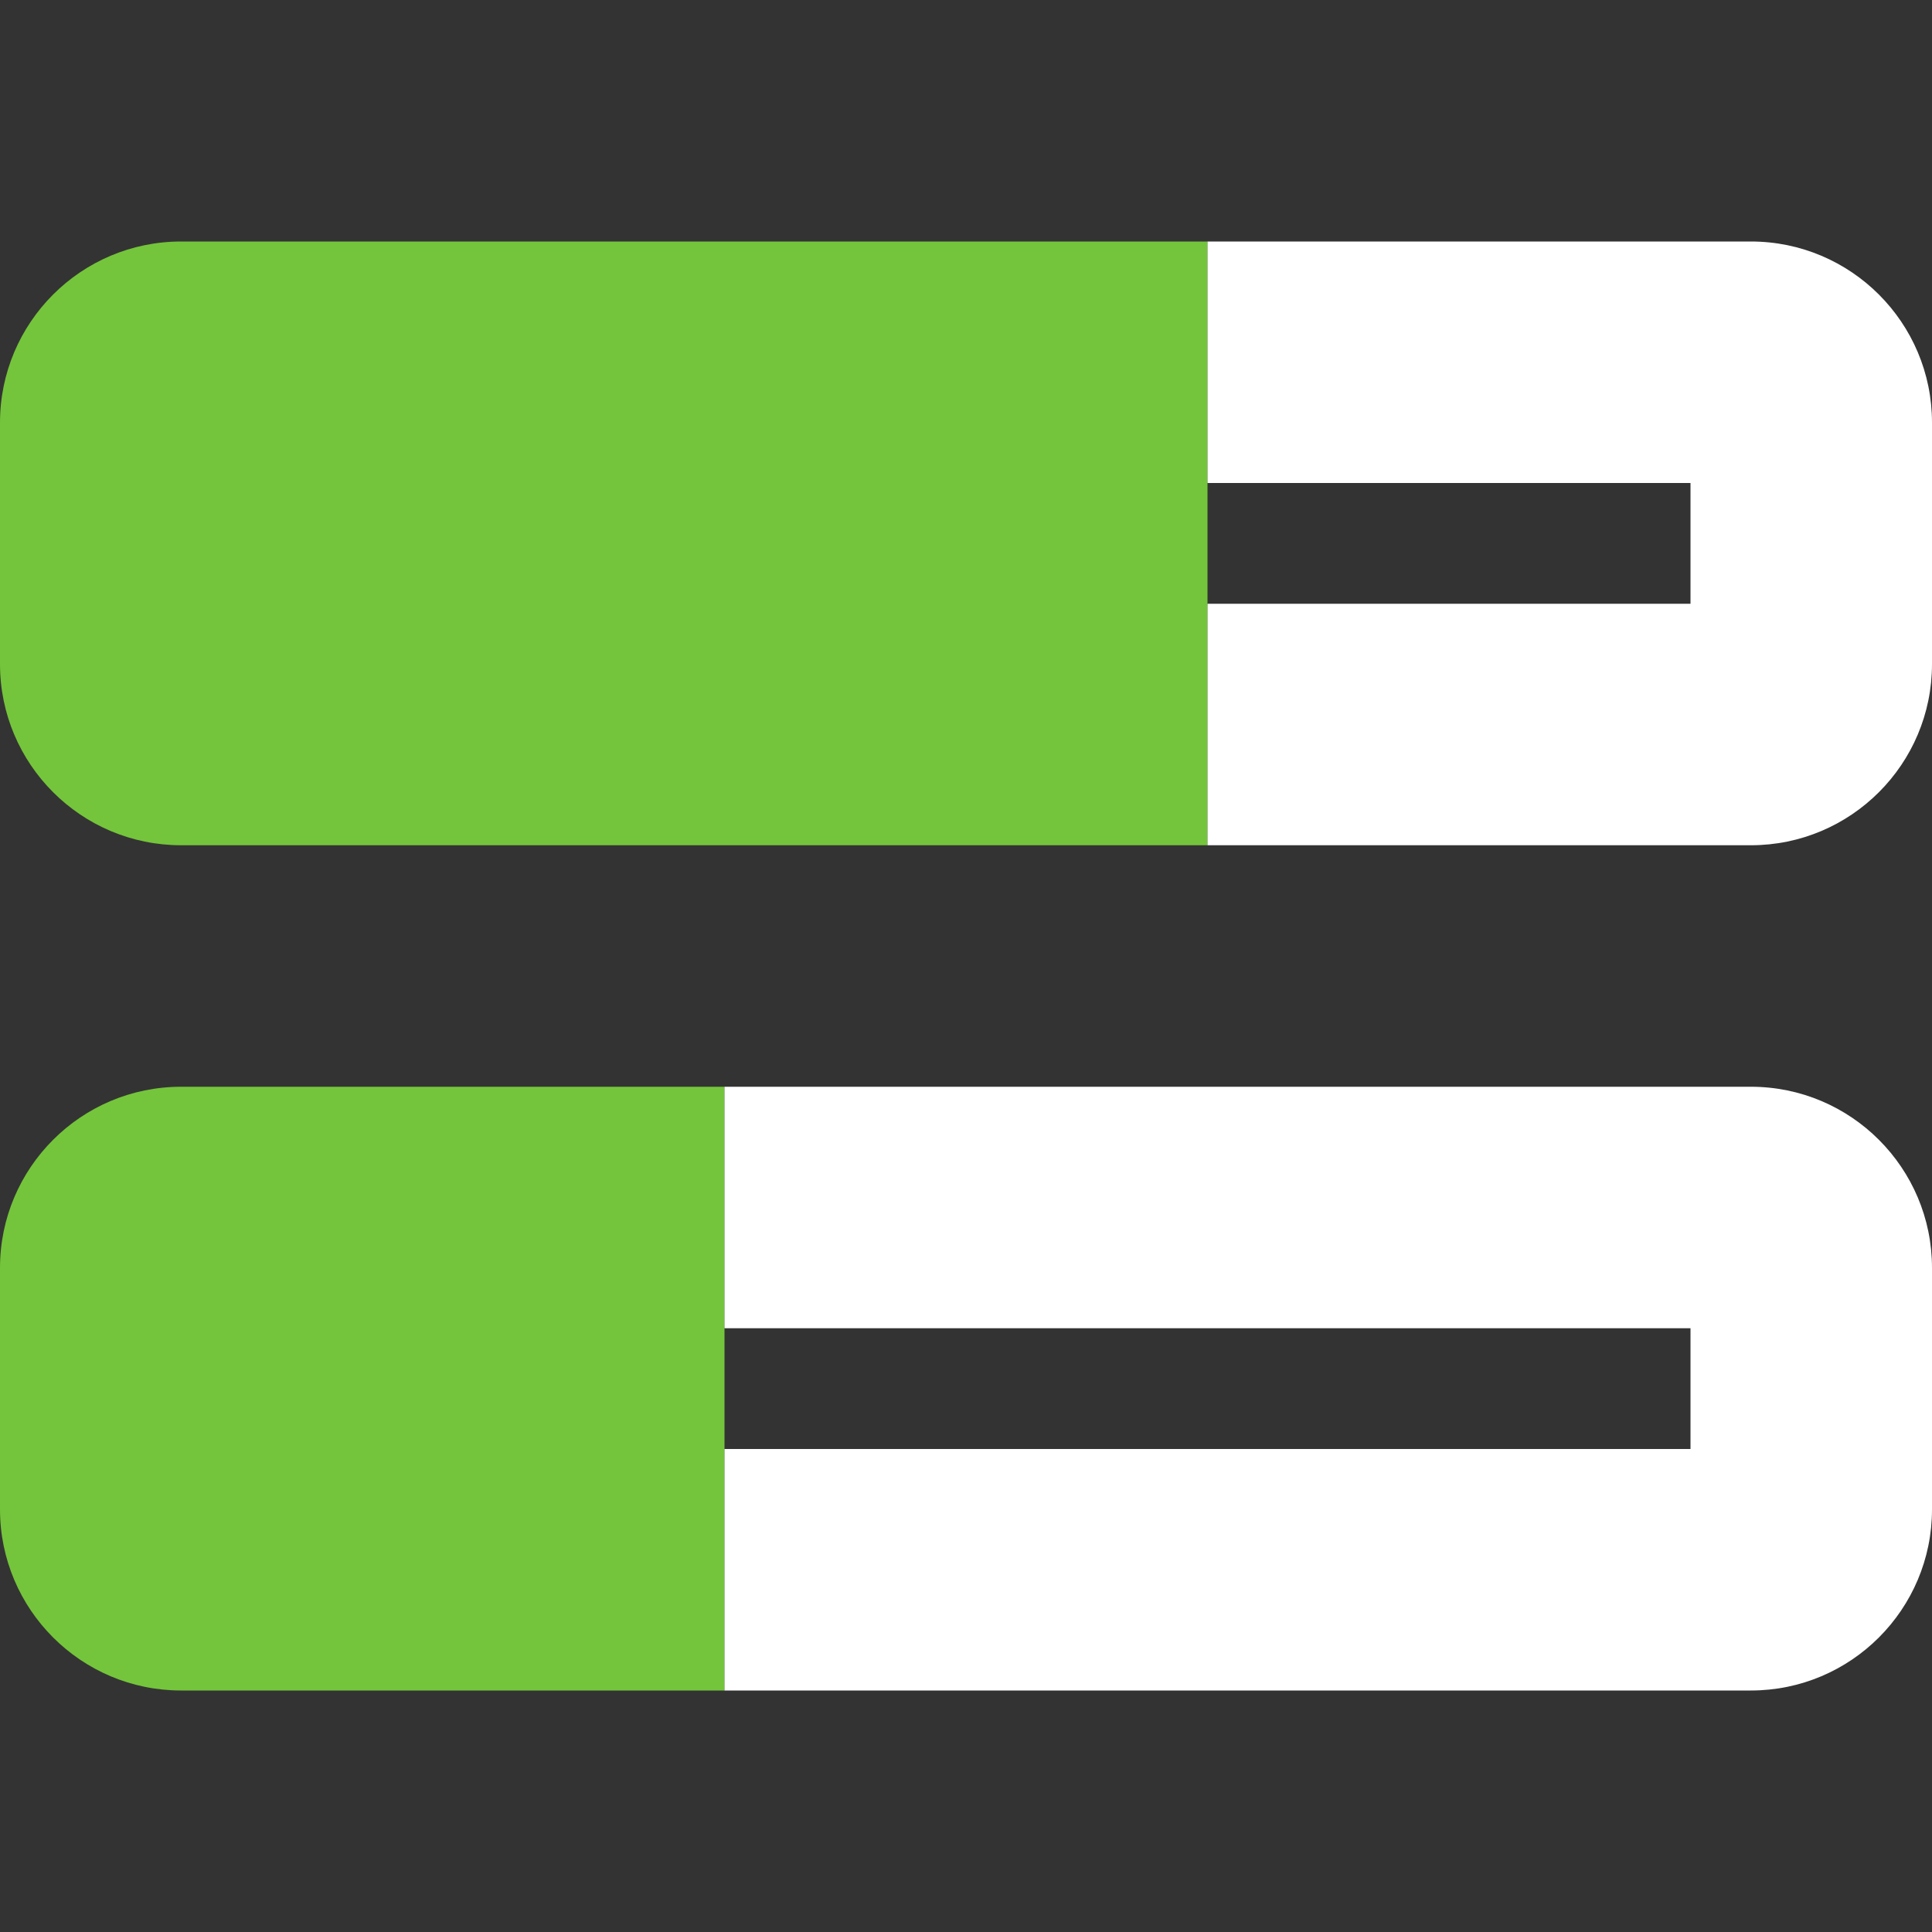
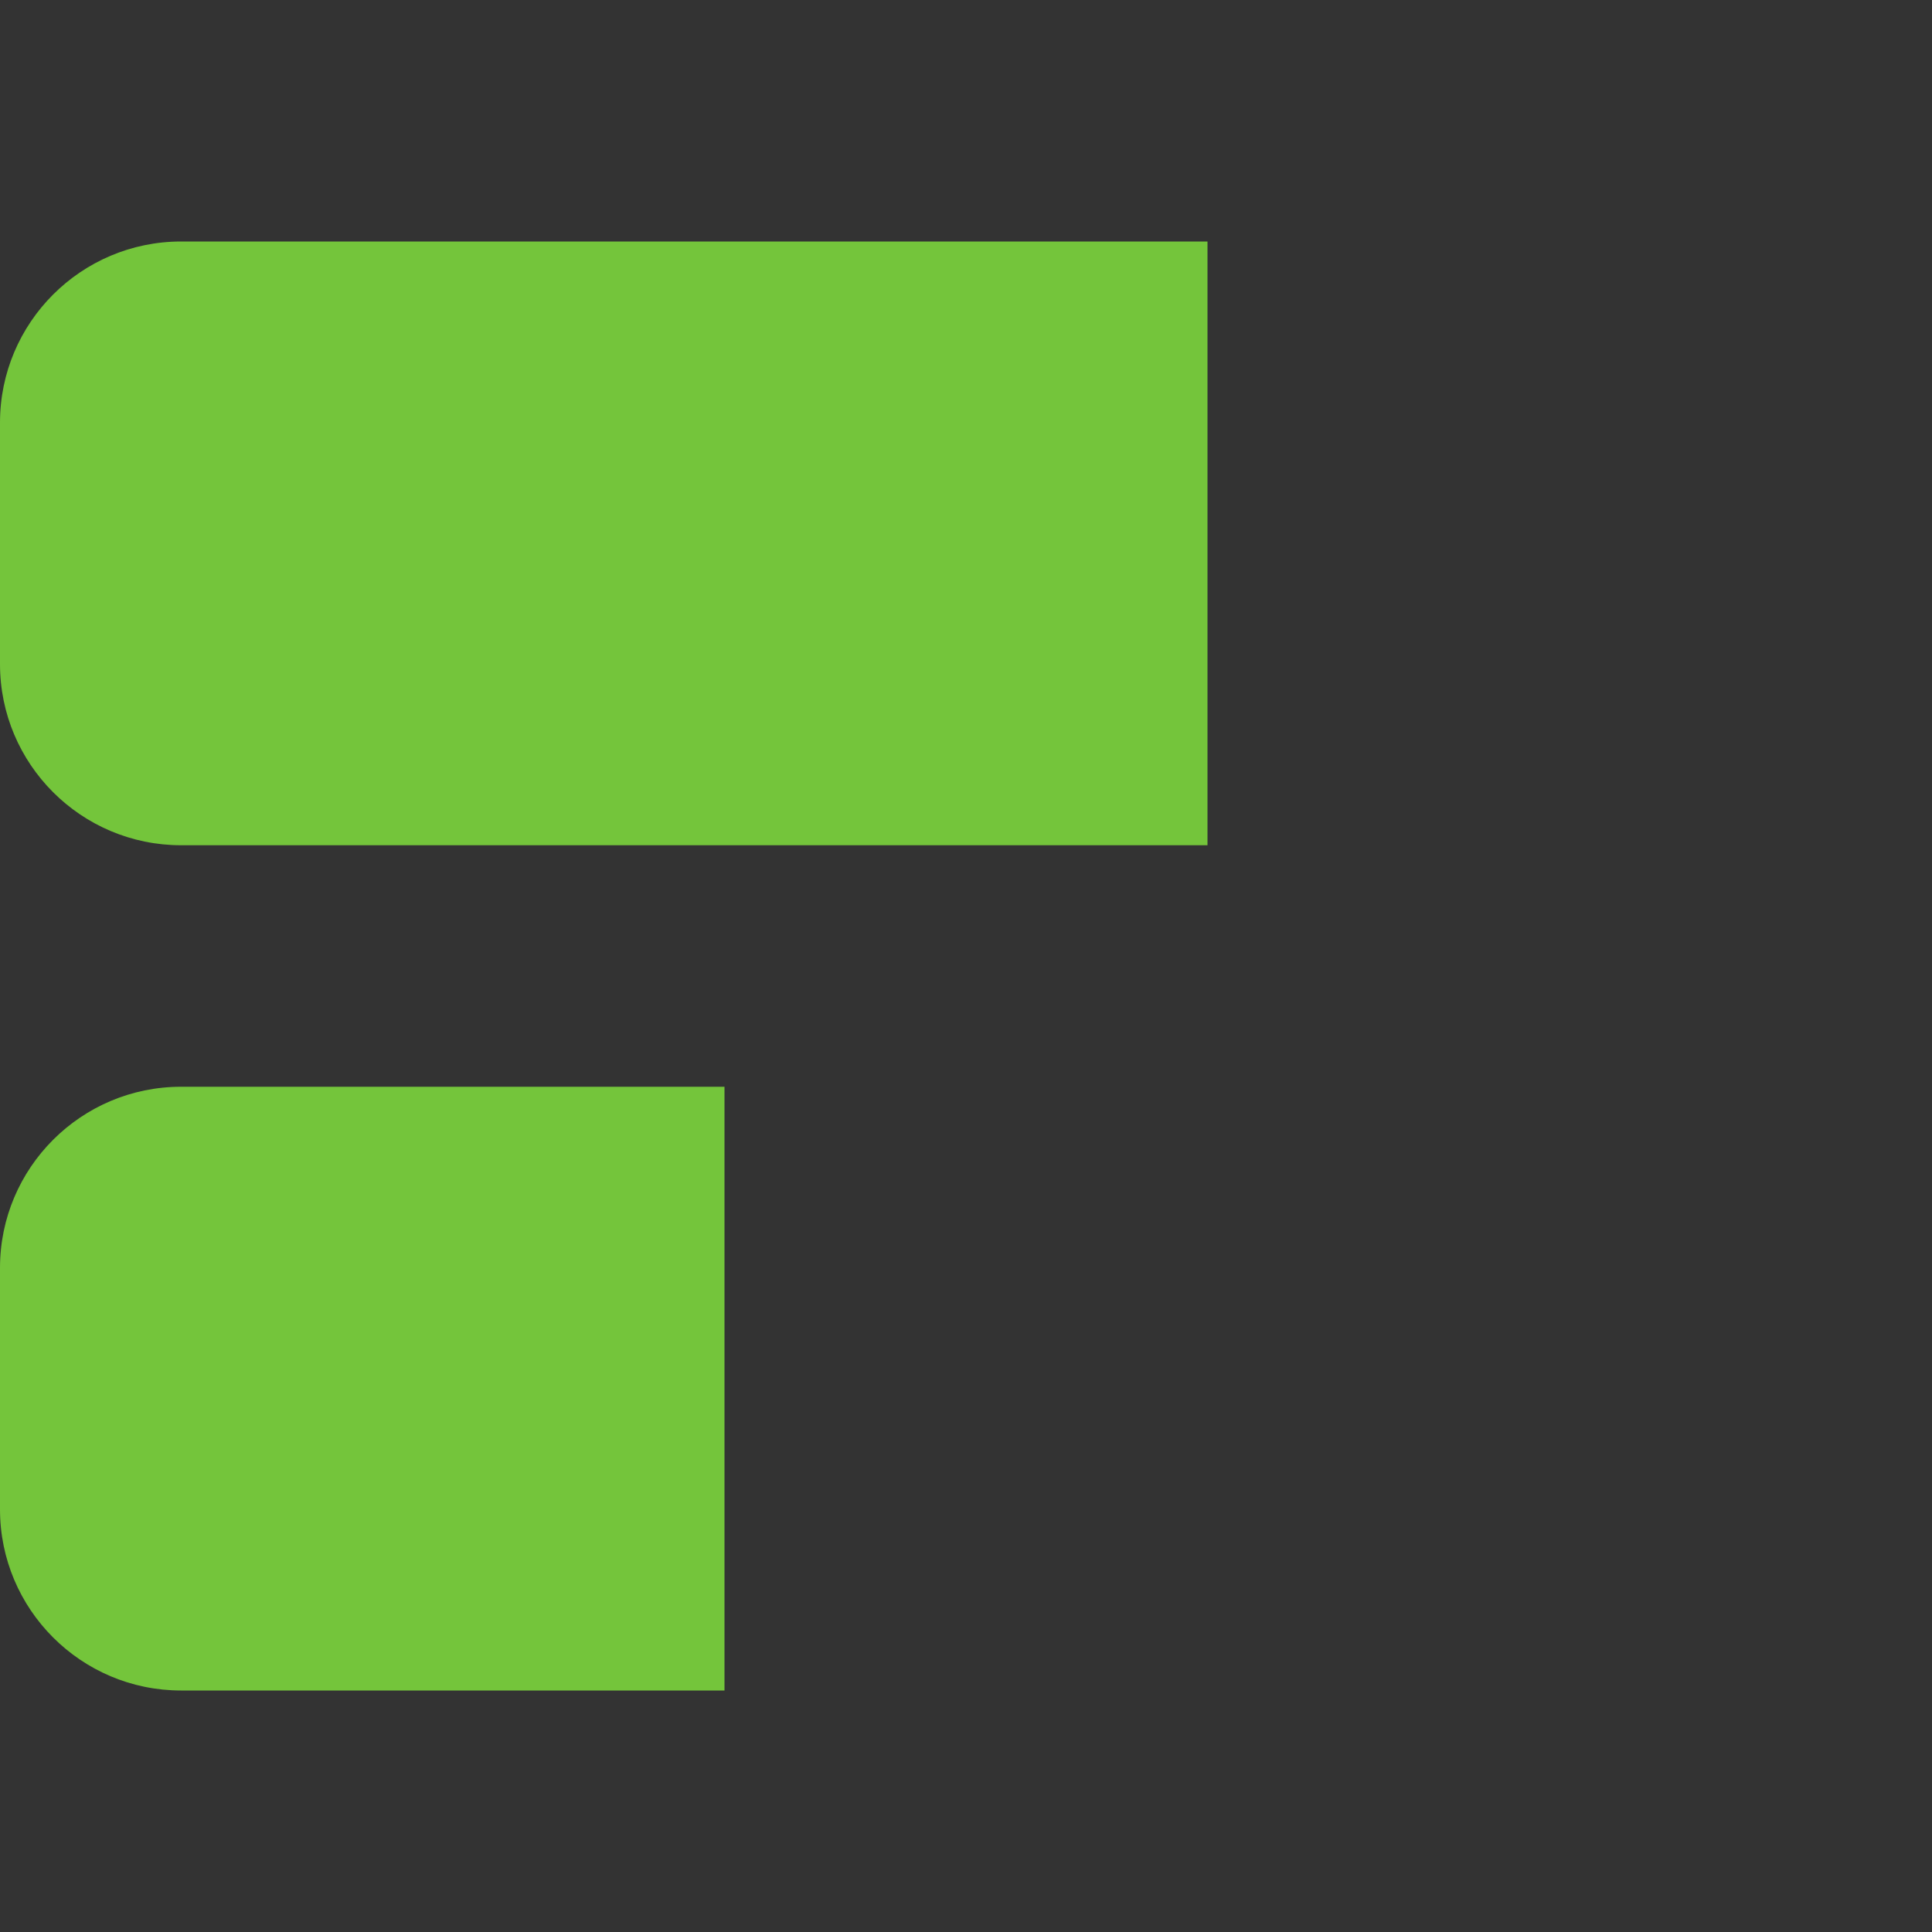
<svg xmlns="http://www.w3.org/2000/svg" width="32" height="32" viewBox="0 0 32 32" fill="none">
  <rect x="0" y="0" width="32" height="32" fill="#333333" stroke="none" />
  <path d="M0 7C0 5.344 1.344 4 3 4H20V14H3C1.344 14 0 12.656 0 11V7ZM0 21C0 19.344 1.344 18 3 18H12V28H3C1.344 28 0 26.656 0 25V21Z" fill="#74C53B" />
-   <path d="M20 14H29C30.656 14 32 12.656 32 11V7C32 5.344 30.656 4 29 4H20V8H28V10H20V14ZM12 28H29C30.656 28 32 26.656 32 25V21C32 19.344 30.656 18 29 18H12V22H28V24H12V28Z" fill="white" />
</svg>